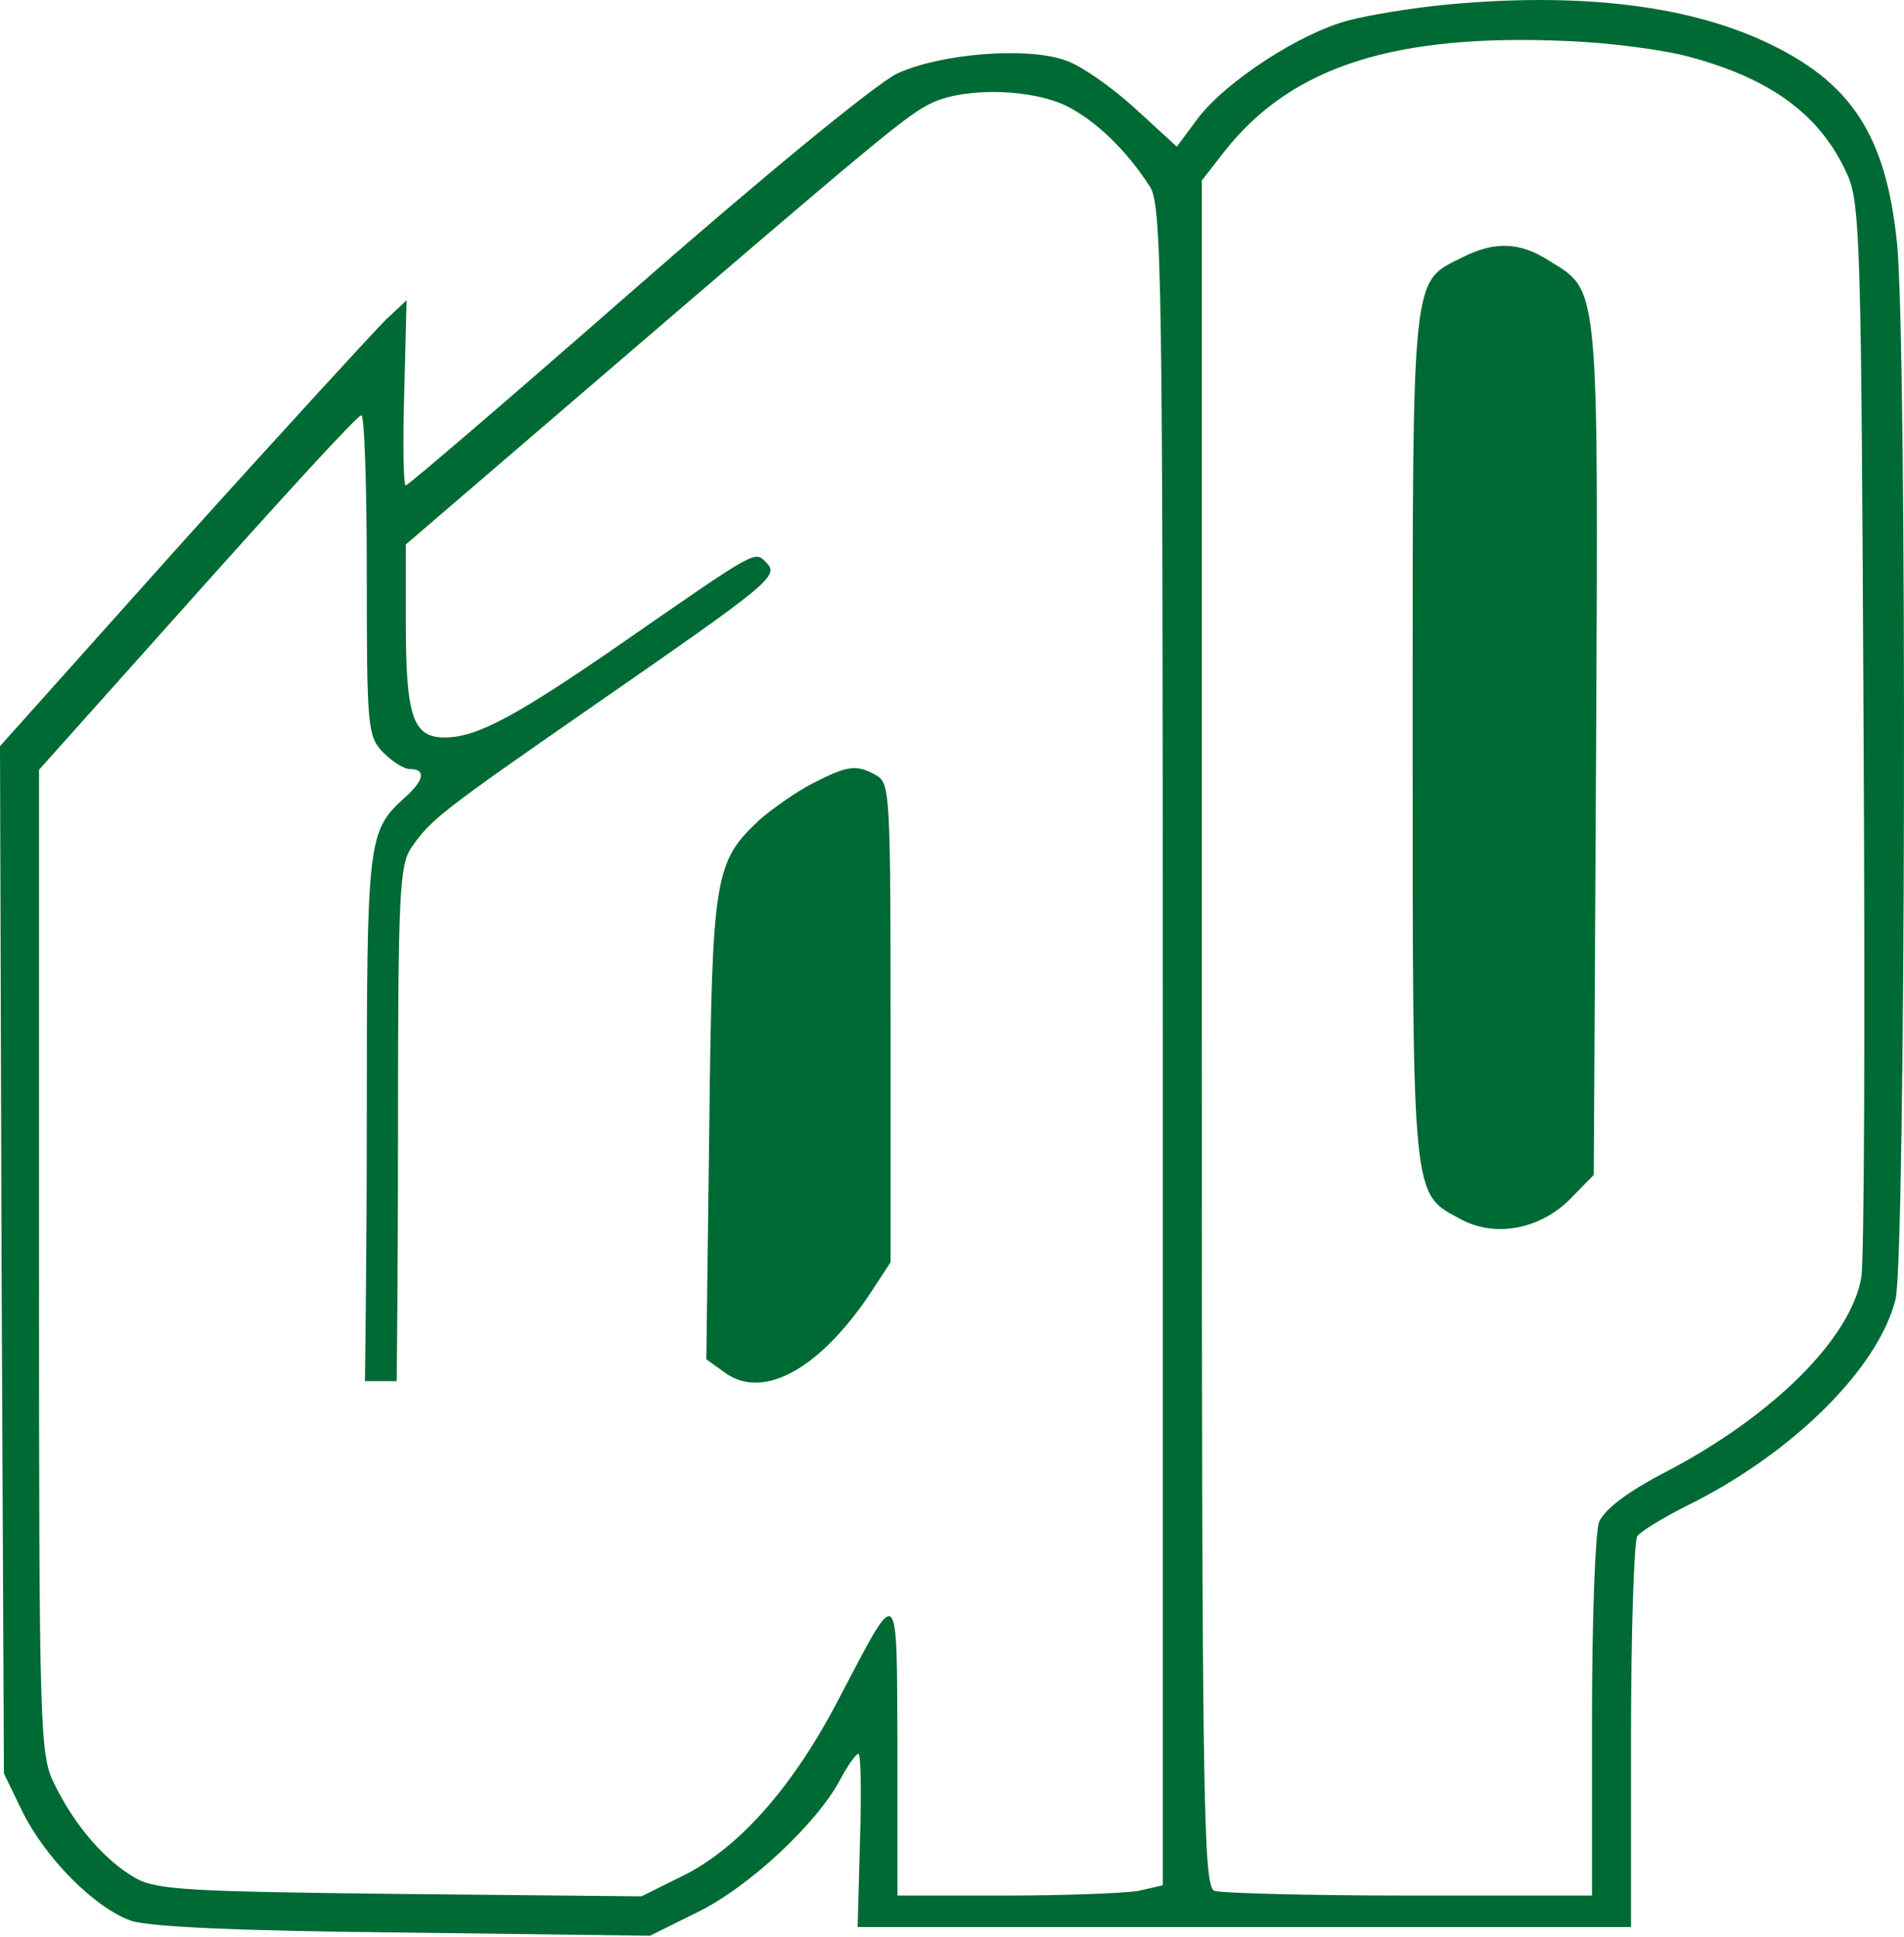
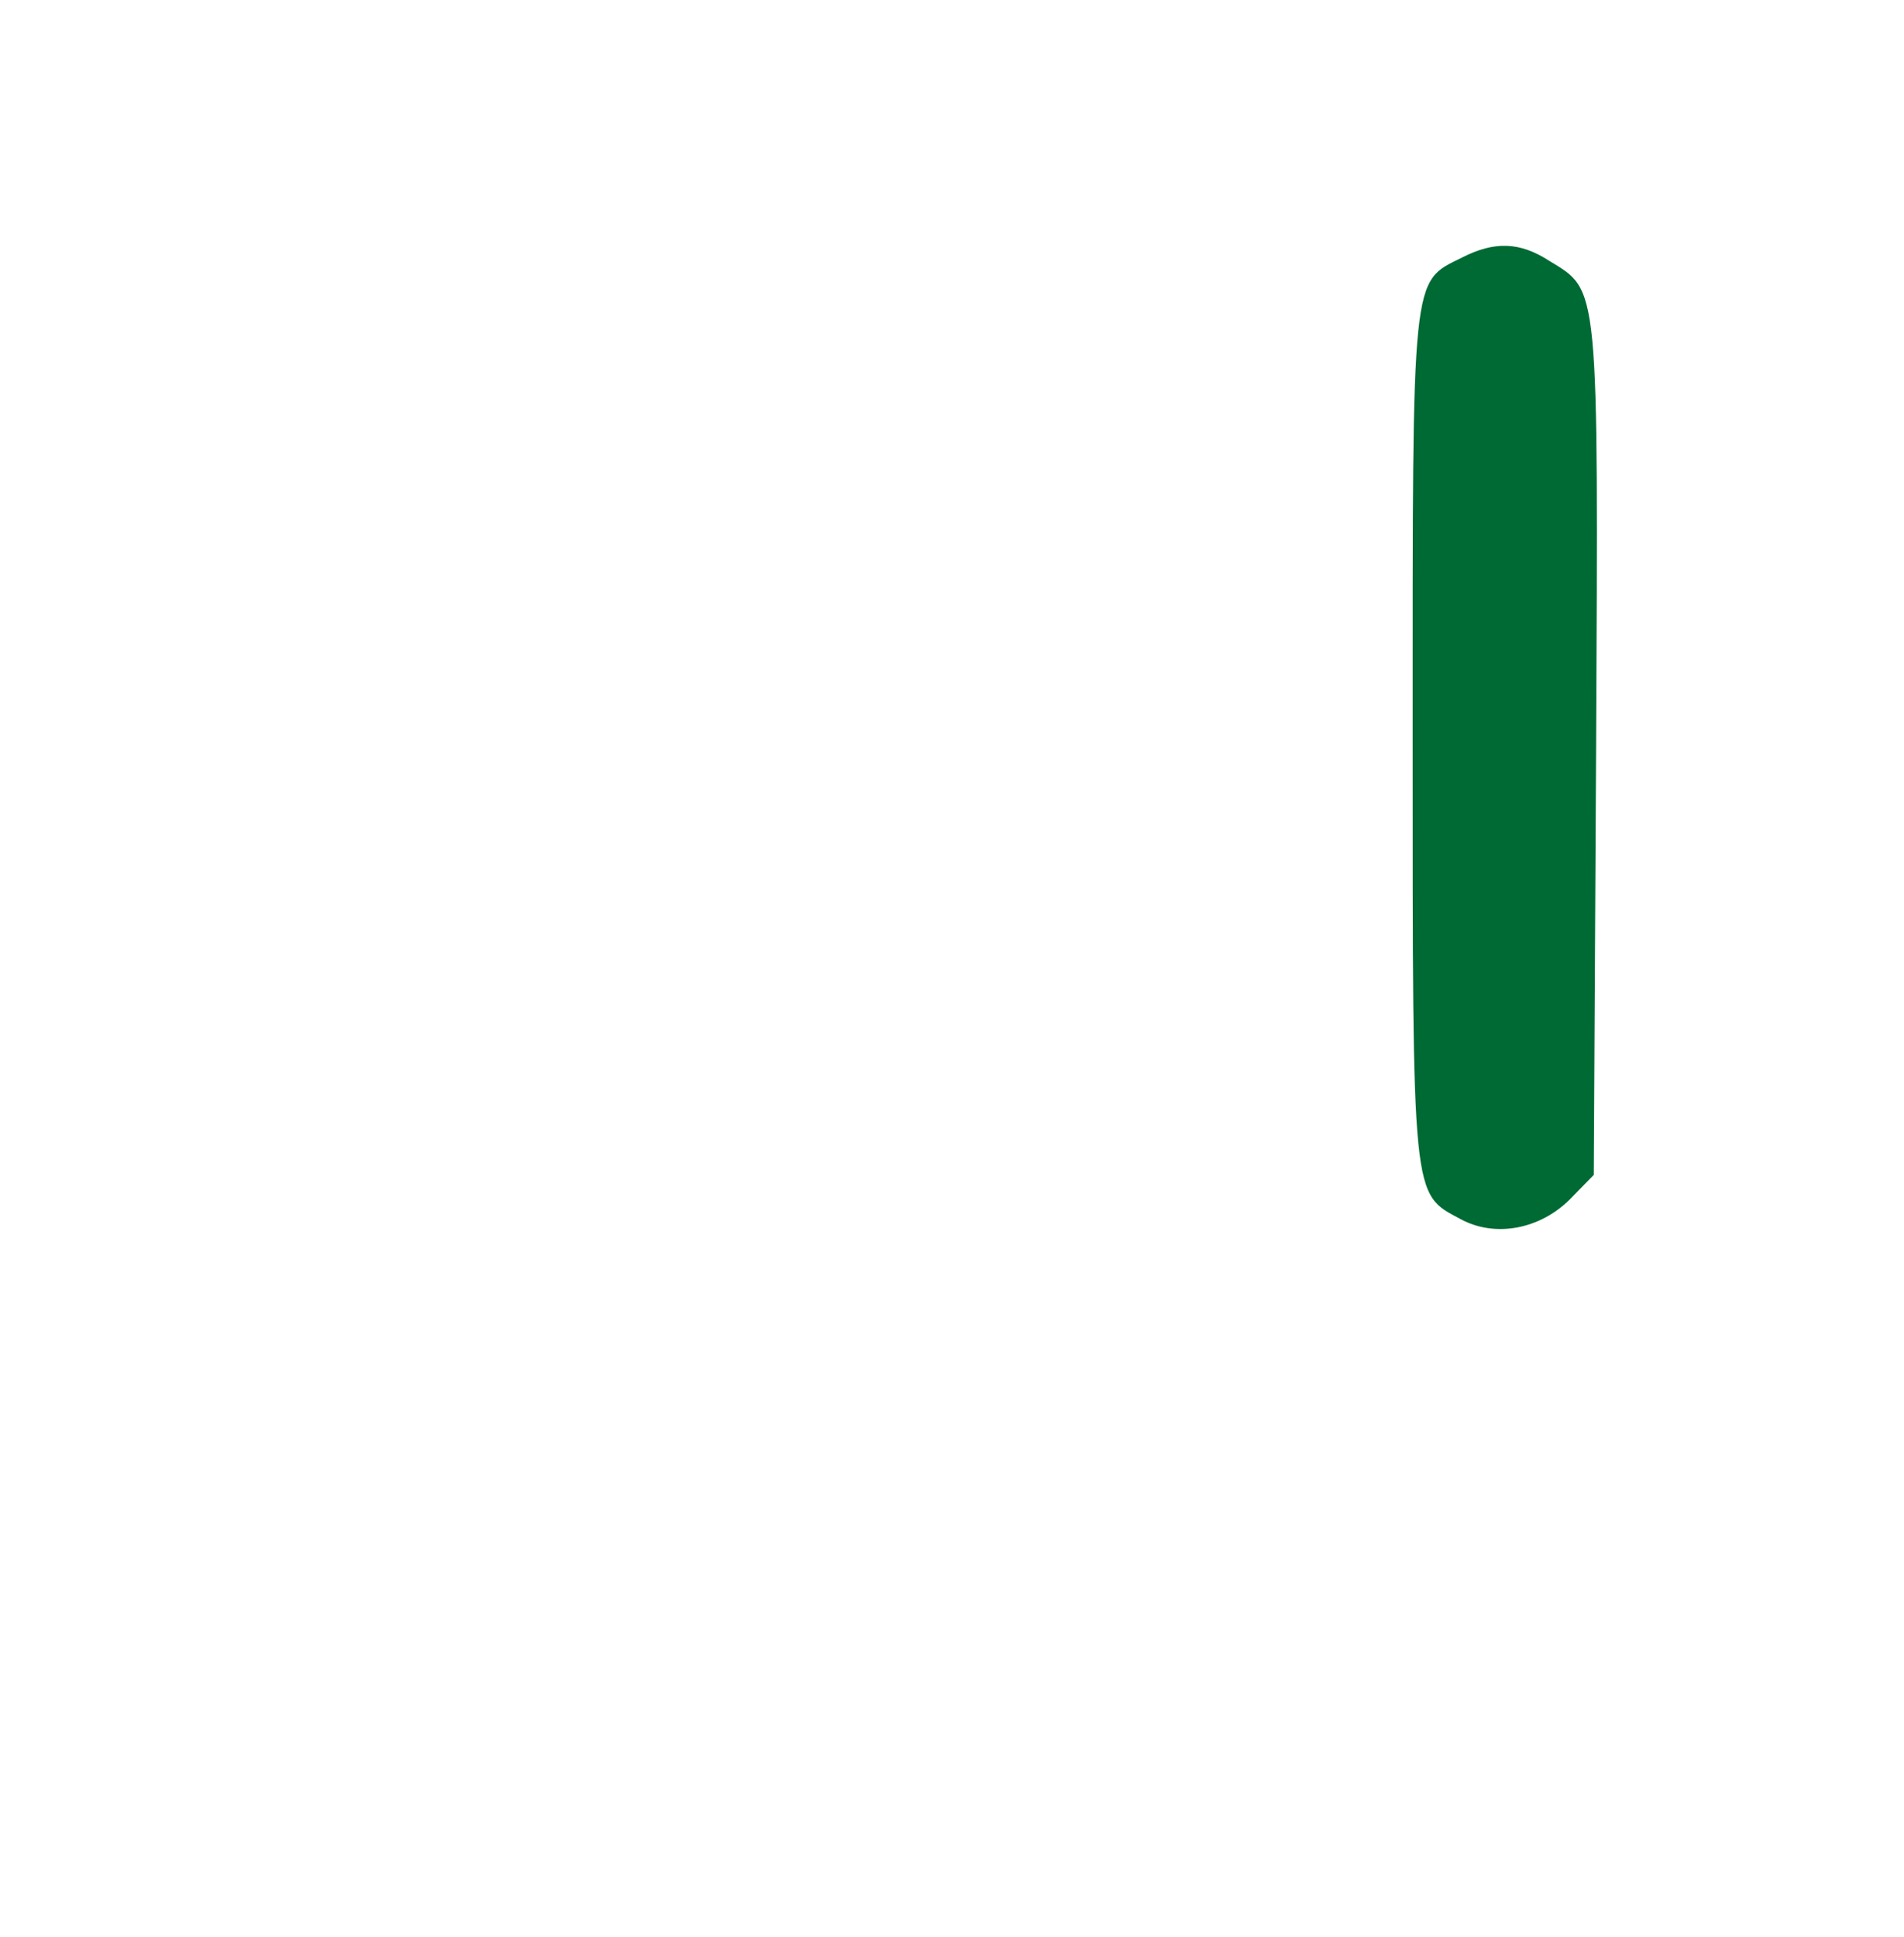
<svg xmlns="http://www.w3.org/2000/svg" width="120" height="122" viewBox="0 0 120 122" fill="none">
-   <path d="M90.991 0.307C88.974 0.505 86.22 0.952 84.941 1.299C81.941 2.093 77.268 5.12 75.498 7.452L74.17 9.239L71.514 6.807C70.038 5.467 68.071 4.078 67.087 3.78C64.628 2.937 59.267 3.383 56.562 4.624C55.283 5.219 48.25 10.976 40.085 18.122C32.265 24.97 25.723 30.577 25.576 30.577C25.428 30.577 25.379 27.947 25.477 24.771L25.625 18.916L24.297 20.156C23.608 20.851 17.805 27.153 11.46 34.2L0 47.003L0.098 79.358L0.246 111.713L1.377 114.045C2.853 117.072 6 120.199 8.263 120.993C9.493 121.39 15.296 121.638 25.527 121.737L40.97 121.936L43.971 120.447C47.217 118.859 51.447 114.889 52.922 112.16C53.414 111.217 53.955 110.472 54.103 110.472C54.25 110.472 54.299 112.904 54.201 115.931L54.053 121.39H78.4H102.795V109.331C102.795 102.731 102.992 97.074 103.188 96.776C103.385 96.478 104.762 95.635 106.238 94.89C112.927 91.615 118.386 86.206 119.468 81.839C120.108 79.259 120.206 21.992 119.567 15.392C118.878 8.495 116.665 5.12 111.156 2.589C106.09 0.257 99.204 -0.487 90.991 0.307ZM106.484 3.582C111.648 4.971 114.747 7.254 116.419 10.976C117.255 12.812 117.304 15.442 117.452 45.961C117.55 64.123 117.501 79.656 117.304 80.499C116.616 84.32 111.796 89.134 105.107 92.657C102.5 93.997 101.123 95.089 100.778 95.883C100.533 96.578 100.336 102.135 100.336 108.289V119.405H88.827C82.482 119.405 76.973 119.256 76.531 119.107C75.842 118.809 75.744 113.599 75.744 65.066V11.373L77.17 9.537C81.4 4.177 87.892 2.093 98.86 2.589C101.418 2.689 104.861 3.135 106.484 3.582ZM67.284 6.708C69.104 7.651 70.973 9.437 72.448 11.72C73.235 12.812 73.284 17.477 73.284 65.86V118.76L71.76 119.107C70.924 119.256 67.136 119.405 63.398 119.405H56.562V110.075C56.513 99.505 56.709 99.704 52.824 107.098C49.922 112.656 46.528 116.427 43.036 118.164L40.429 119.454L25.281 119.305C12.05 119.157 9.886 119.057 8.558 118.313C6.689 117.271 4.722 115.038 3.443 112.408C2.508 110.572 2.459 109.281 2.459 79.507V48.492L12.444 37.326C17.903 31.223 22.526 26.161 22.772 26.161C22.969 26.111 23.117 30.627 23.117 36.185C23.117 45.663 23.166 46.358 24.1 47.35C24.691 47.946 25.428 48.442 25.822 48.442C26.855 48.442 26.756 49.137 25.527 50.228C23.166 52.362 23.117 52.809 23.117 70.773C23.117 78.94 23 87 23 87C23 87 23.503 87 24 87C24.403 87 25 87 25 87C25 87 25.084 80.677 25.084 71.12C25.084 56.332 25.182 54.496 25.92 53.404C27.15 51.618 27.789 51.122 37.38 44.472C48.545 36.731 49.135 36.284 48.299 35.441C47.561 34.696 47.807 34.547 39.495 40.304C32.56 45.117 30.052 46.457 28.035 46.457C26.018 46.457 25.576 45.167 25.576 39.113V34.299L37.429 24.126C55.873 8.296 57.201 7.204 58.775 6.46C60.988 5.467 65.12 5.616 67.284 6.708Z" fill="#006A34" />
  <path d="M92.141 16.225C88.935 17.814 89.032 16.97 89.032 46.458C89.032 75.797 88.984 75.151 92.044 76.79C94.23 77.981 97.048 77.435 98.942 75.549L100.448 74.01L100.594 47.202C100.74 17.565 100.788 18.36 97.631 16.424C95.785 15.232 94.182 15.182 92.141 16.225Z" fill="#006A34" />
-   <path d="M51.29 49.309C50.276 49.815 48.756 50.875 47.88 51.633C45.023 54.31 44.885 55.118 44.7 71.18L44.516 85.626L45.714 86.485C48.111 88.202 51.659 86.232 54.839 81.484L56.129 79.514V64.462C56.129 50.067 56.083 49.36 55.253 48.855C54.009 48.148 53.456 48.198 51.29 49.309Z" fill="#006A34" />
</svg>